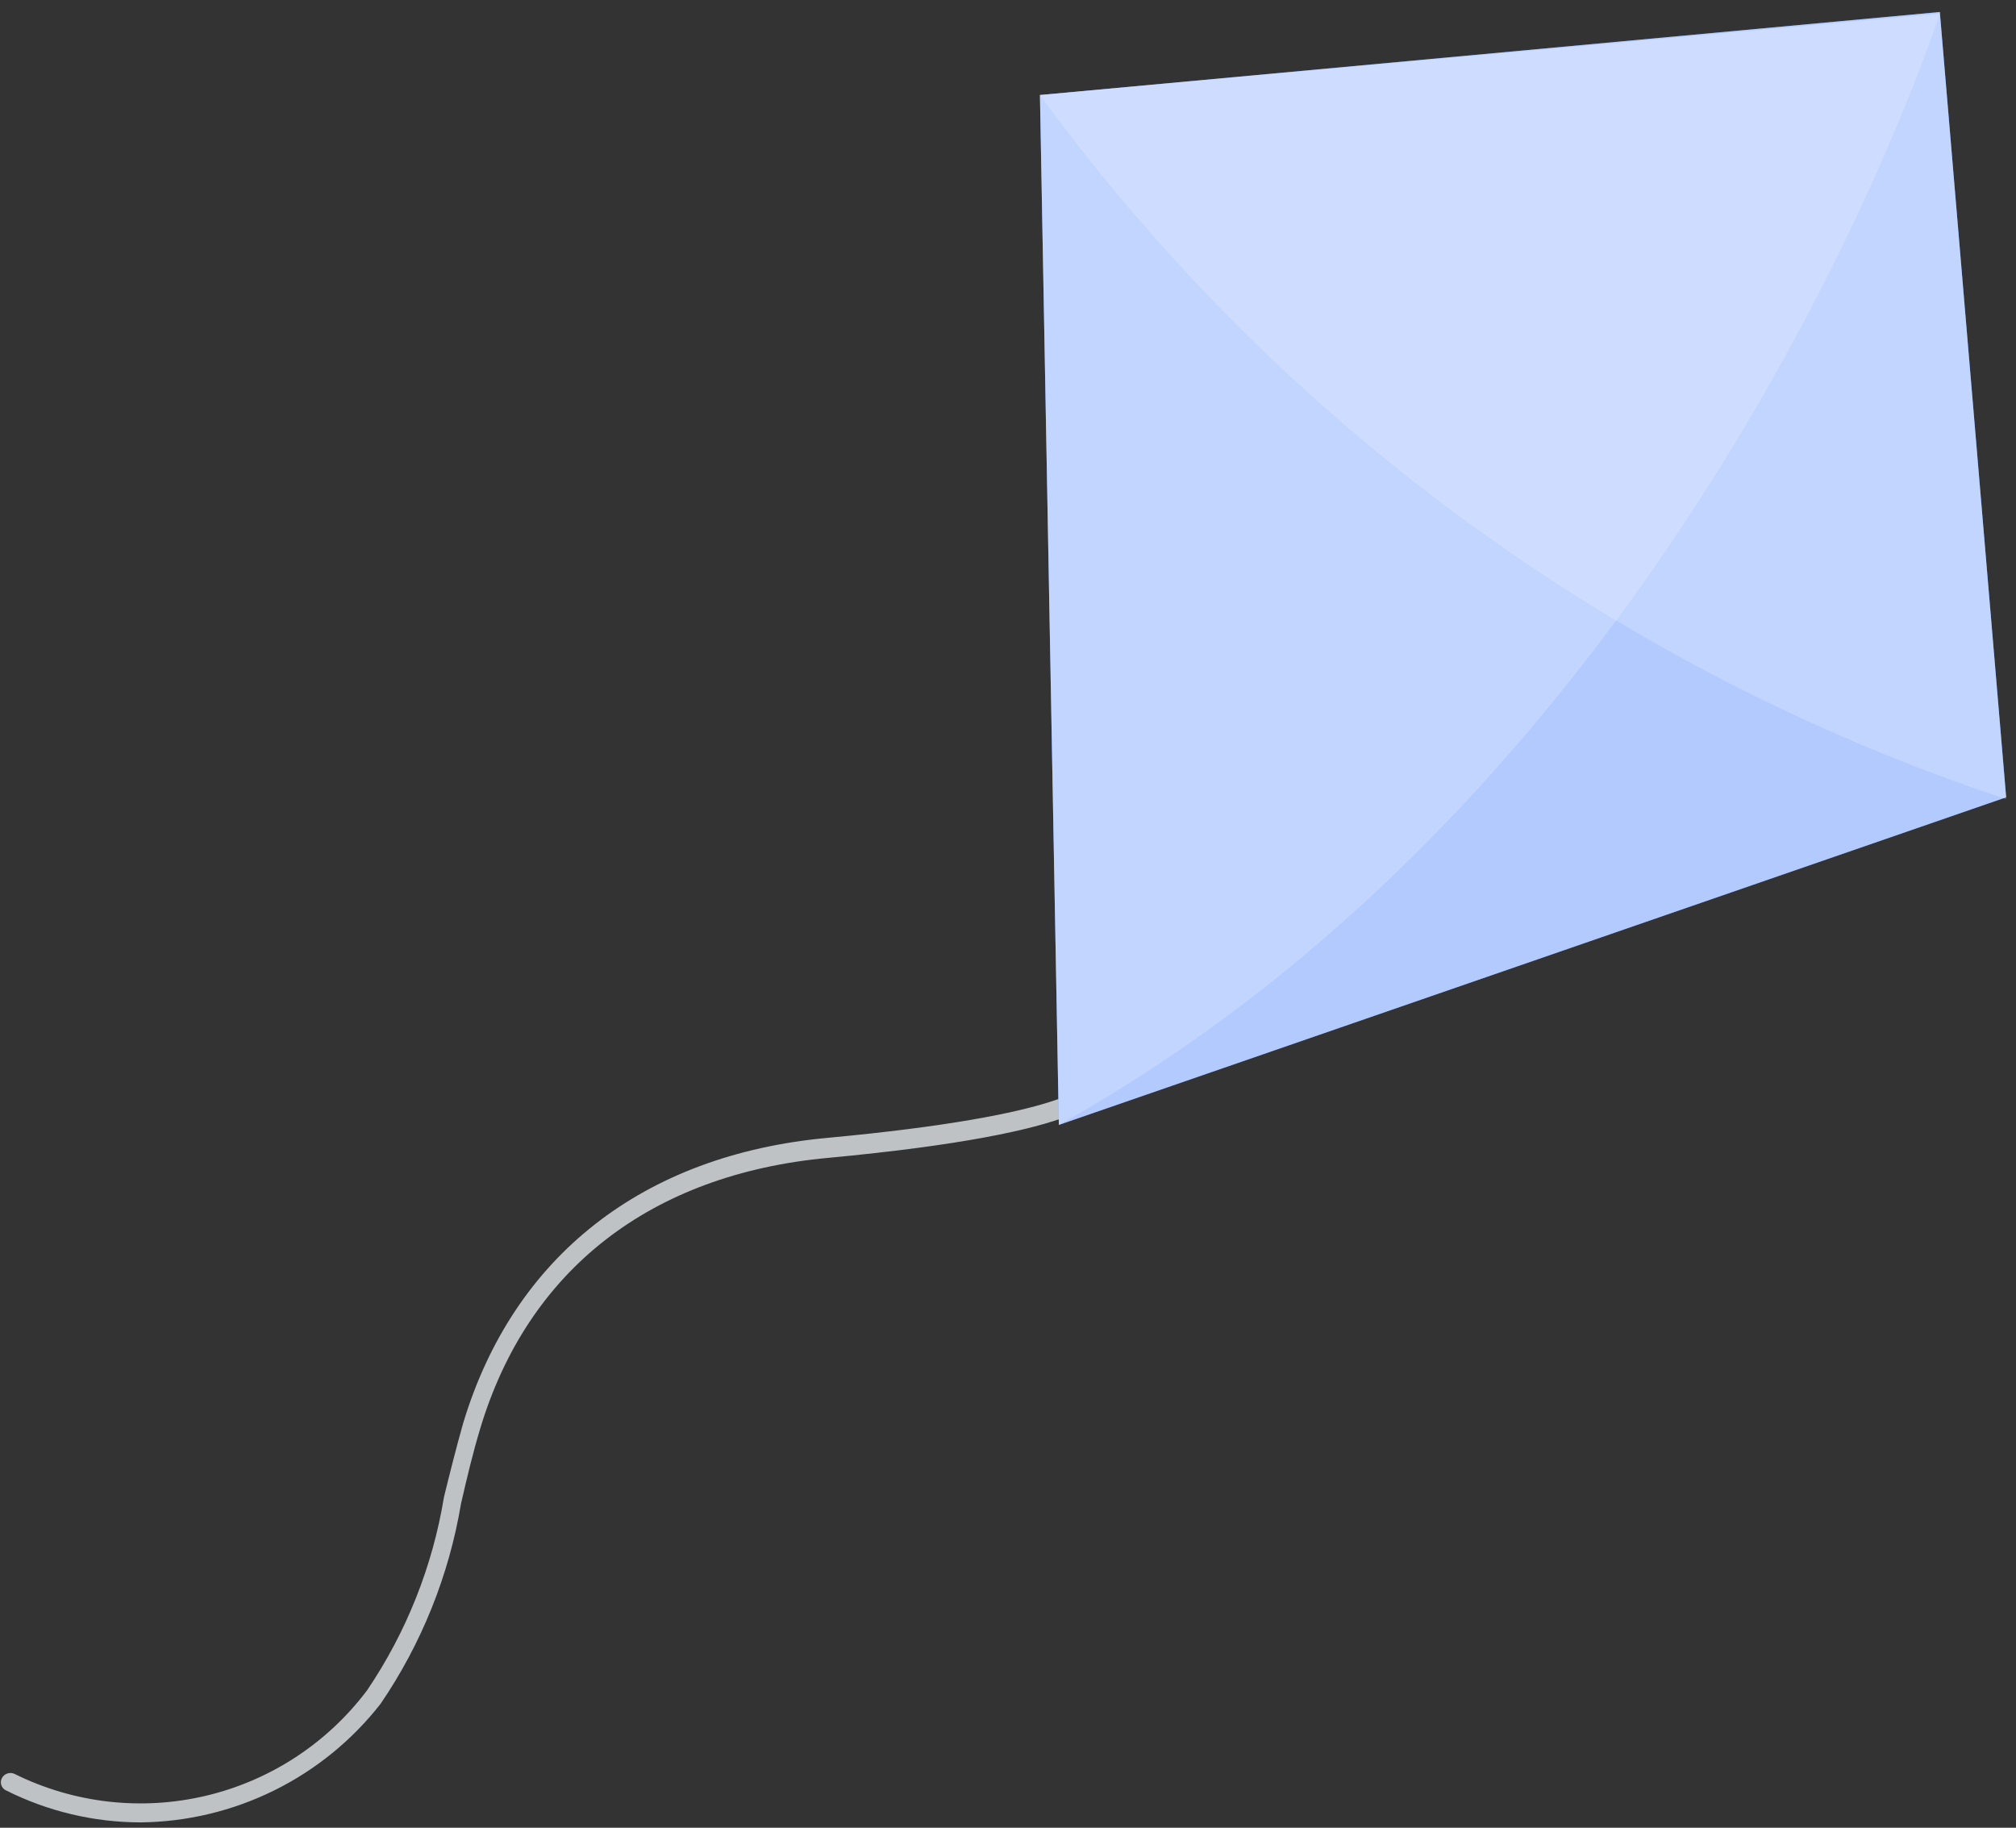
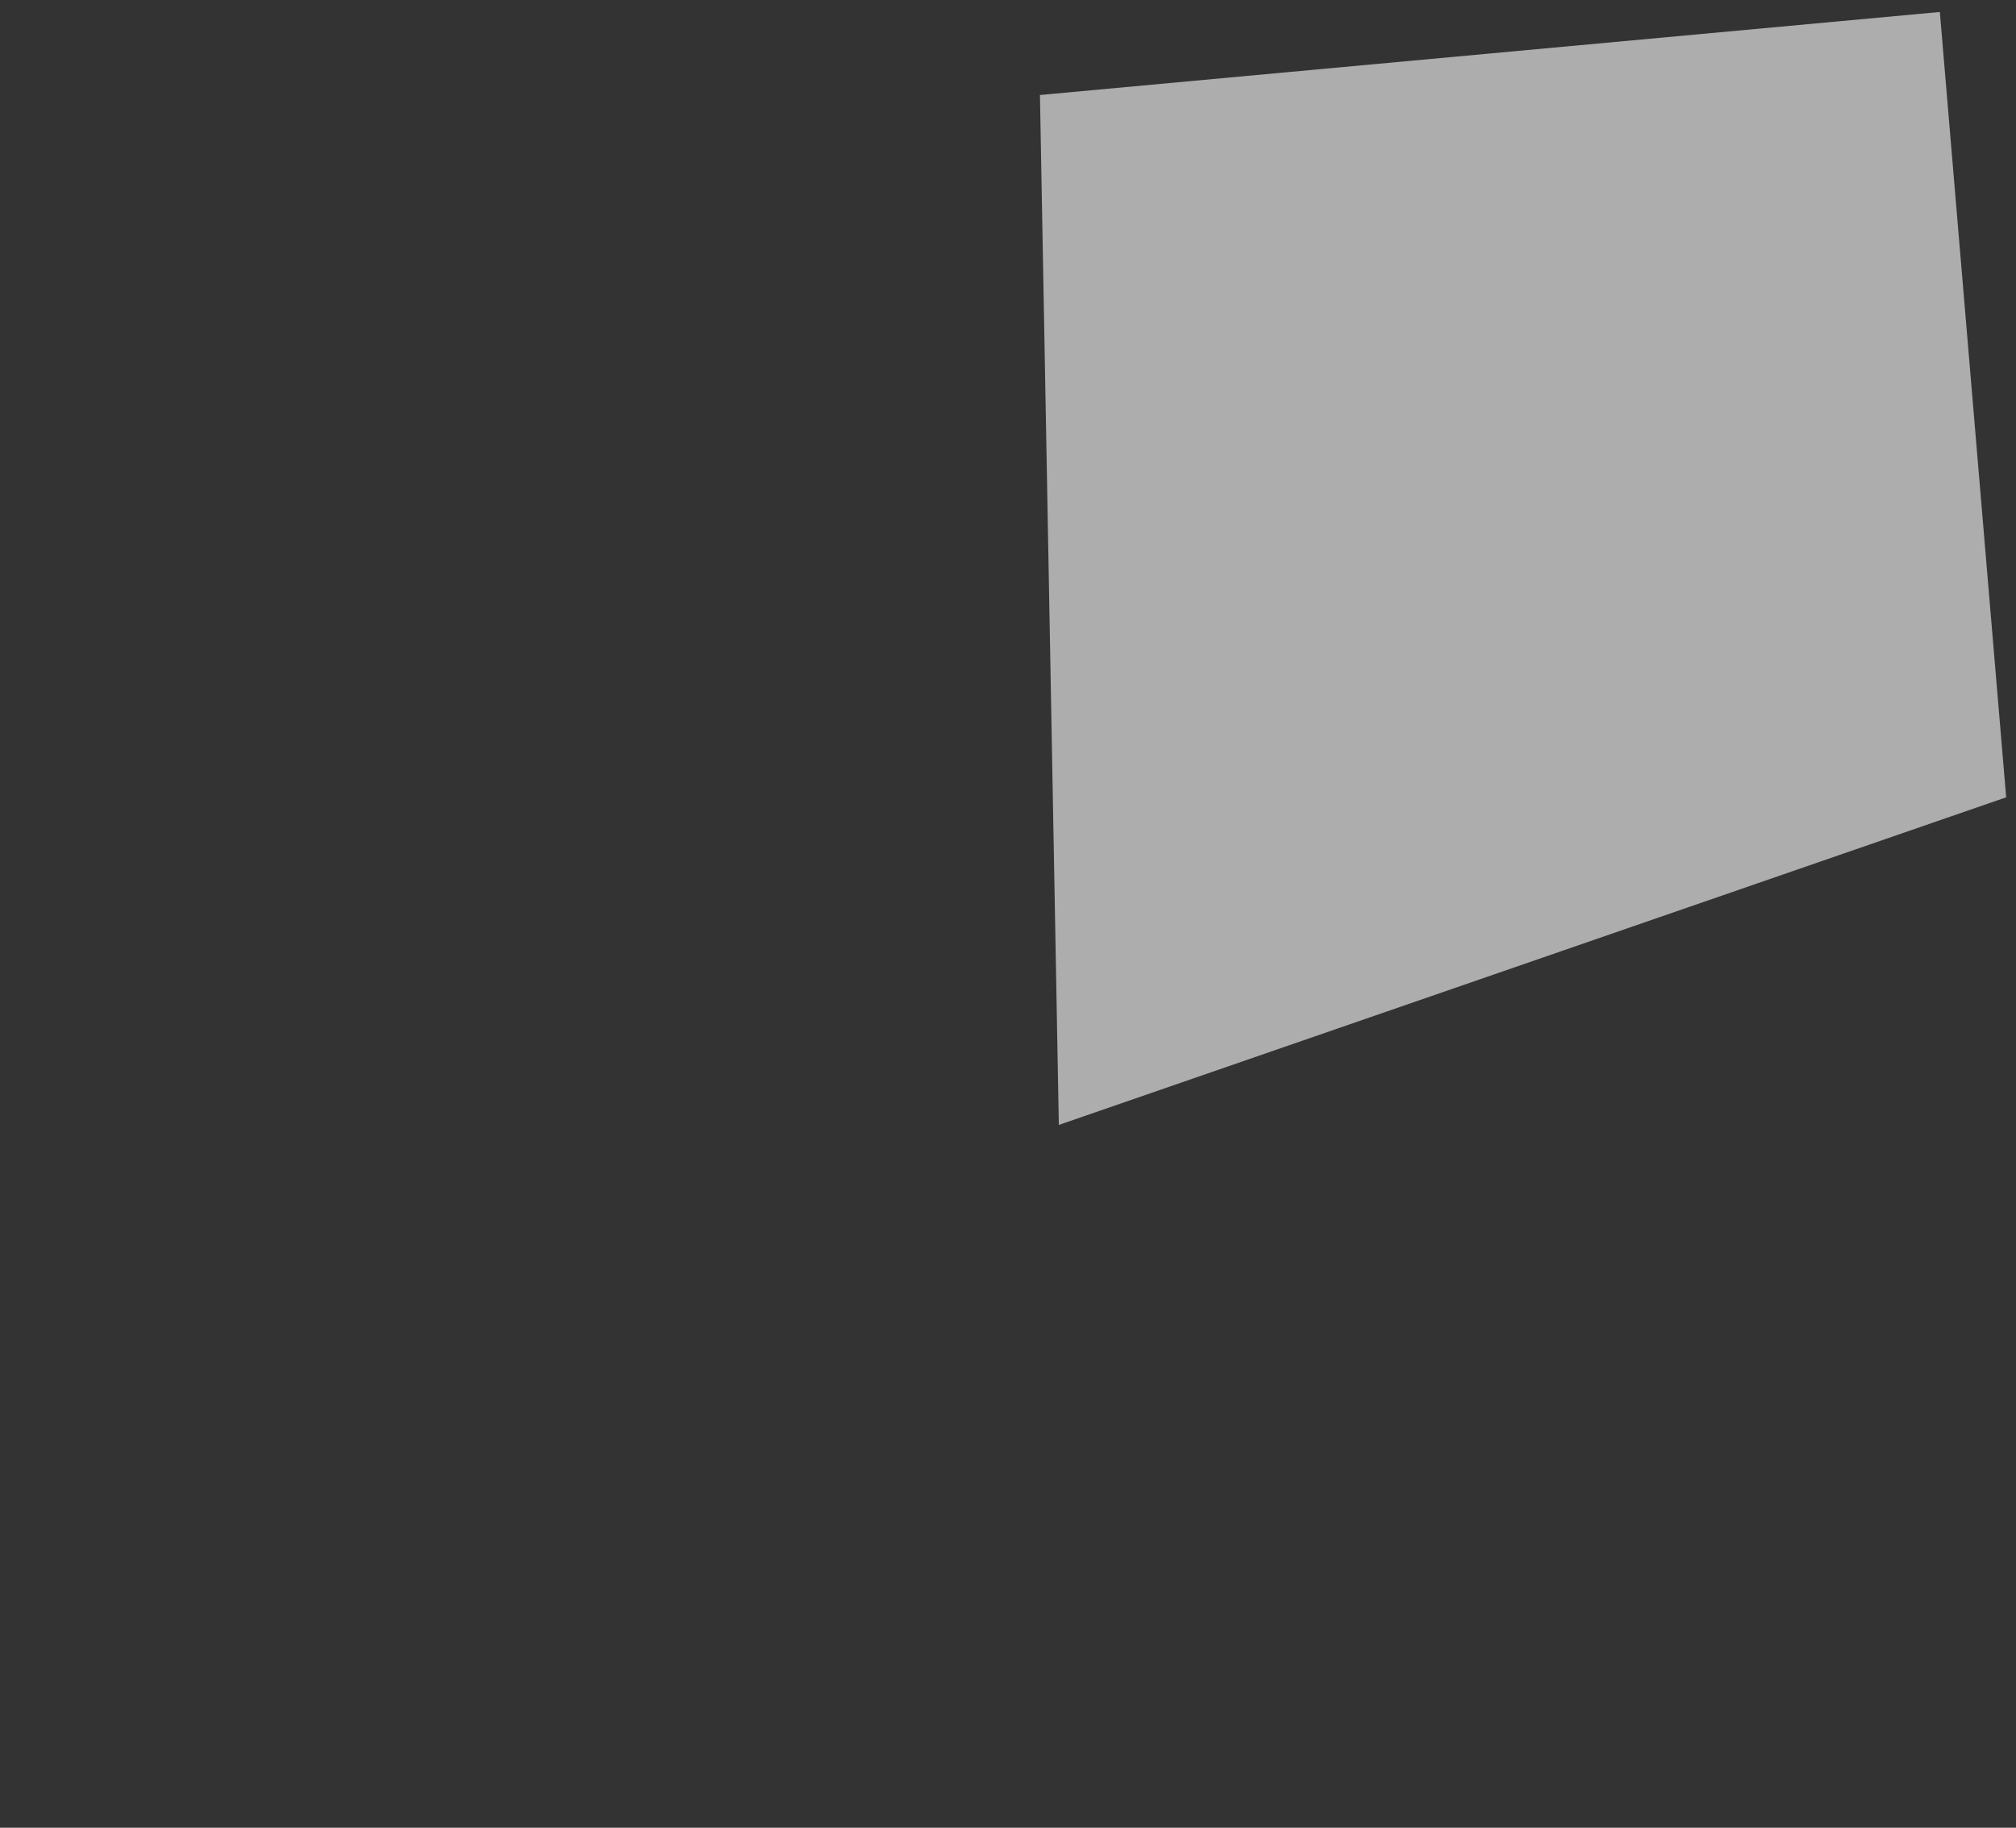
<svg xmlns="http://www.w3.org/2000/svg" width="150" height="136" viewBox="0 0 150 136" fill="none">
  <rect x="0" y="0" width="150" height="136" fill="#333333" stroke="none" />
-   <path d="M10.448 135.603C6.982 135.595 3.565 134.784 0.466 133.231C0.382 133.196 0.307 133.143 0.244 133.077C0.182 133.012 0.133 132.933 0.102 132.848C0.071 132.763 0.058 132.672 0.064 132.581C0.069 132.491 0.094 132.402 0.135 132.321C0.218 132.155 0.362 132.028 0.537 131.967C0.712 131.905 0.904 131.913 1.072 131.99C5.487 134.182 10.53 134.758 15.325 133.62C20.121 132.482 24.366 129.7 27.325 125.758C30.243 121.437 32.191 116.536 33.033 111.391C33.475 109.598 33.943 107.723 34.467 105.875C38.218 93.466 47.842 85.938 61.547 84.669C79.61 82.987 81.182 80.671 81.292 80.202C81.402 79.733 81.072 79.954 81.072 79.954C80.983 79.908 80.905 79.844 80.844 79.766C80.782 79.688 80.738 79.597 80.715 79.501C80.692 79.404 80.69 79.303 80.709 79.206C80.729 79.108 80.769 79.016 80.827 78.935C80.886 78.855 80.961 78.788 81.048 78.739C81.134 78.69 81.231 78.661 81.33 78.653C81.429 78.645 81.529 78.658 81.622 78.692C81.716 78.726 81.801 78.78 81.871 78.85C82.152 79.046 82.368 79.321 82.491 79.641C82.614 79.96 82.638 80.309 82.561 80.643C82.312 81.553 81.595 84.283 61.603 86.158C48.476 87.372 39.266 94.431 35.708 106.372C35.184 108.109 34.743 109.957 34.302 111.887C33.407 117.225 31.365 122.305 28.318 126.778C26.193 129.497 23.483 131.702 20.39 133.229C17.296 134.757 13.898 135.568 10.448 135.603Z" fill="#263238" />
  <g opacity="0.7">
-     <path d="M10.449 135.603C6.982 135.595 3.565 134.784 0.466 133.231C0.382 133.196 0.307 133.143 0.244 133.077C0.182 133.012 0.134 132.933 0.103 132.848C0.072 132.763 0.058 132.672 0.064 132.581C0.07 132.491 0.094 132.402 0.135 132.321C0.218 132.155 0.362 132.028 0.537 131.967C0.712 131.905 0.904 131.913 1.073 131.99C5.487 134.182 10.53 134.758 15.326 133.62C20.121 132.482 24.367 129.7 27.325 125.758C30.243 121.437 32.191 116.536 33.034 111.391C33.475 109.598 33.944 107.723 34.468 105.875C38.218 93.466 47.842 85.938 61.548 84.669C79.61 82.987 81.182 80.671 81.292 80.202C81.403 79.733 81.072 79.954 81.072 79.954C80.983 79.908 80.906 79.844 80.844 79.766C80.782 79.688 80.739 79.597 80.716 79.501C80.692 79.404 80.69 79.303 80.71 79.206C80.729 79.108 80.769 79.016 80.828 78.935C80.886 78.855 80.961 78.788 81.048 78.739C81.135 78.69 81.231 78.661 81.33 78.653C81.429 78.645 81.529 78.658 81.623 78.692C81.716 78.726 81.801 78.78 81.871 78.85C82.153 79.046 82.369 79.321 82.492 79.641C82.615 79.96 82.639 80.309 82.561 80.643C82.313 81.553 81.596 84.283 61.603 86.158C48.477 87.372 39.266 94.431 35.709 106.372C35.185 108.109 34.743 109.957 34.302 111.887C33.407 117.225 31.366 122.305 28.318 126.778C26.194 129.497 23.484 131.702 20.39 133.229C17.297 134.757 13.899 135.568 10.449 135.603Z" fill="white" />
-   </g>
-   <path d="M144.333 0.892L77.377 7.069L78.783 83.704L149.269 59.327L144.333 0.892Z" fill="#407BFF" />
+     </g>
  <path opacity="0.6" d="M144.333 0.892L77.377 7.069L78.783 83.704L149.269 59.327L144.333 0.892Z" fill="white" />
-   <path opacity="0.2" d="M77.377 7.069L78.783 83.704C126.491 57.12 144.333 0.975 144.333 0.975L77.377 7.069Z" fill="white" />
-   <path opacity="0.2" d="M77.377 7.069C95.297 31.597 120.432 49.915 149.269 59.464L144.333 1.03L77.377 7.069Z" fill="white" />
</svg>